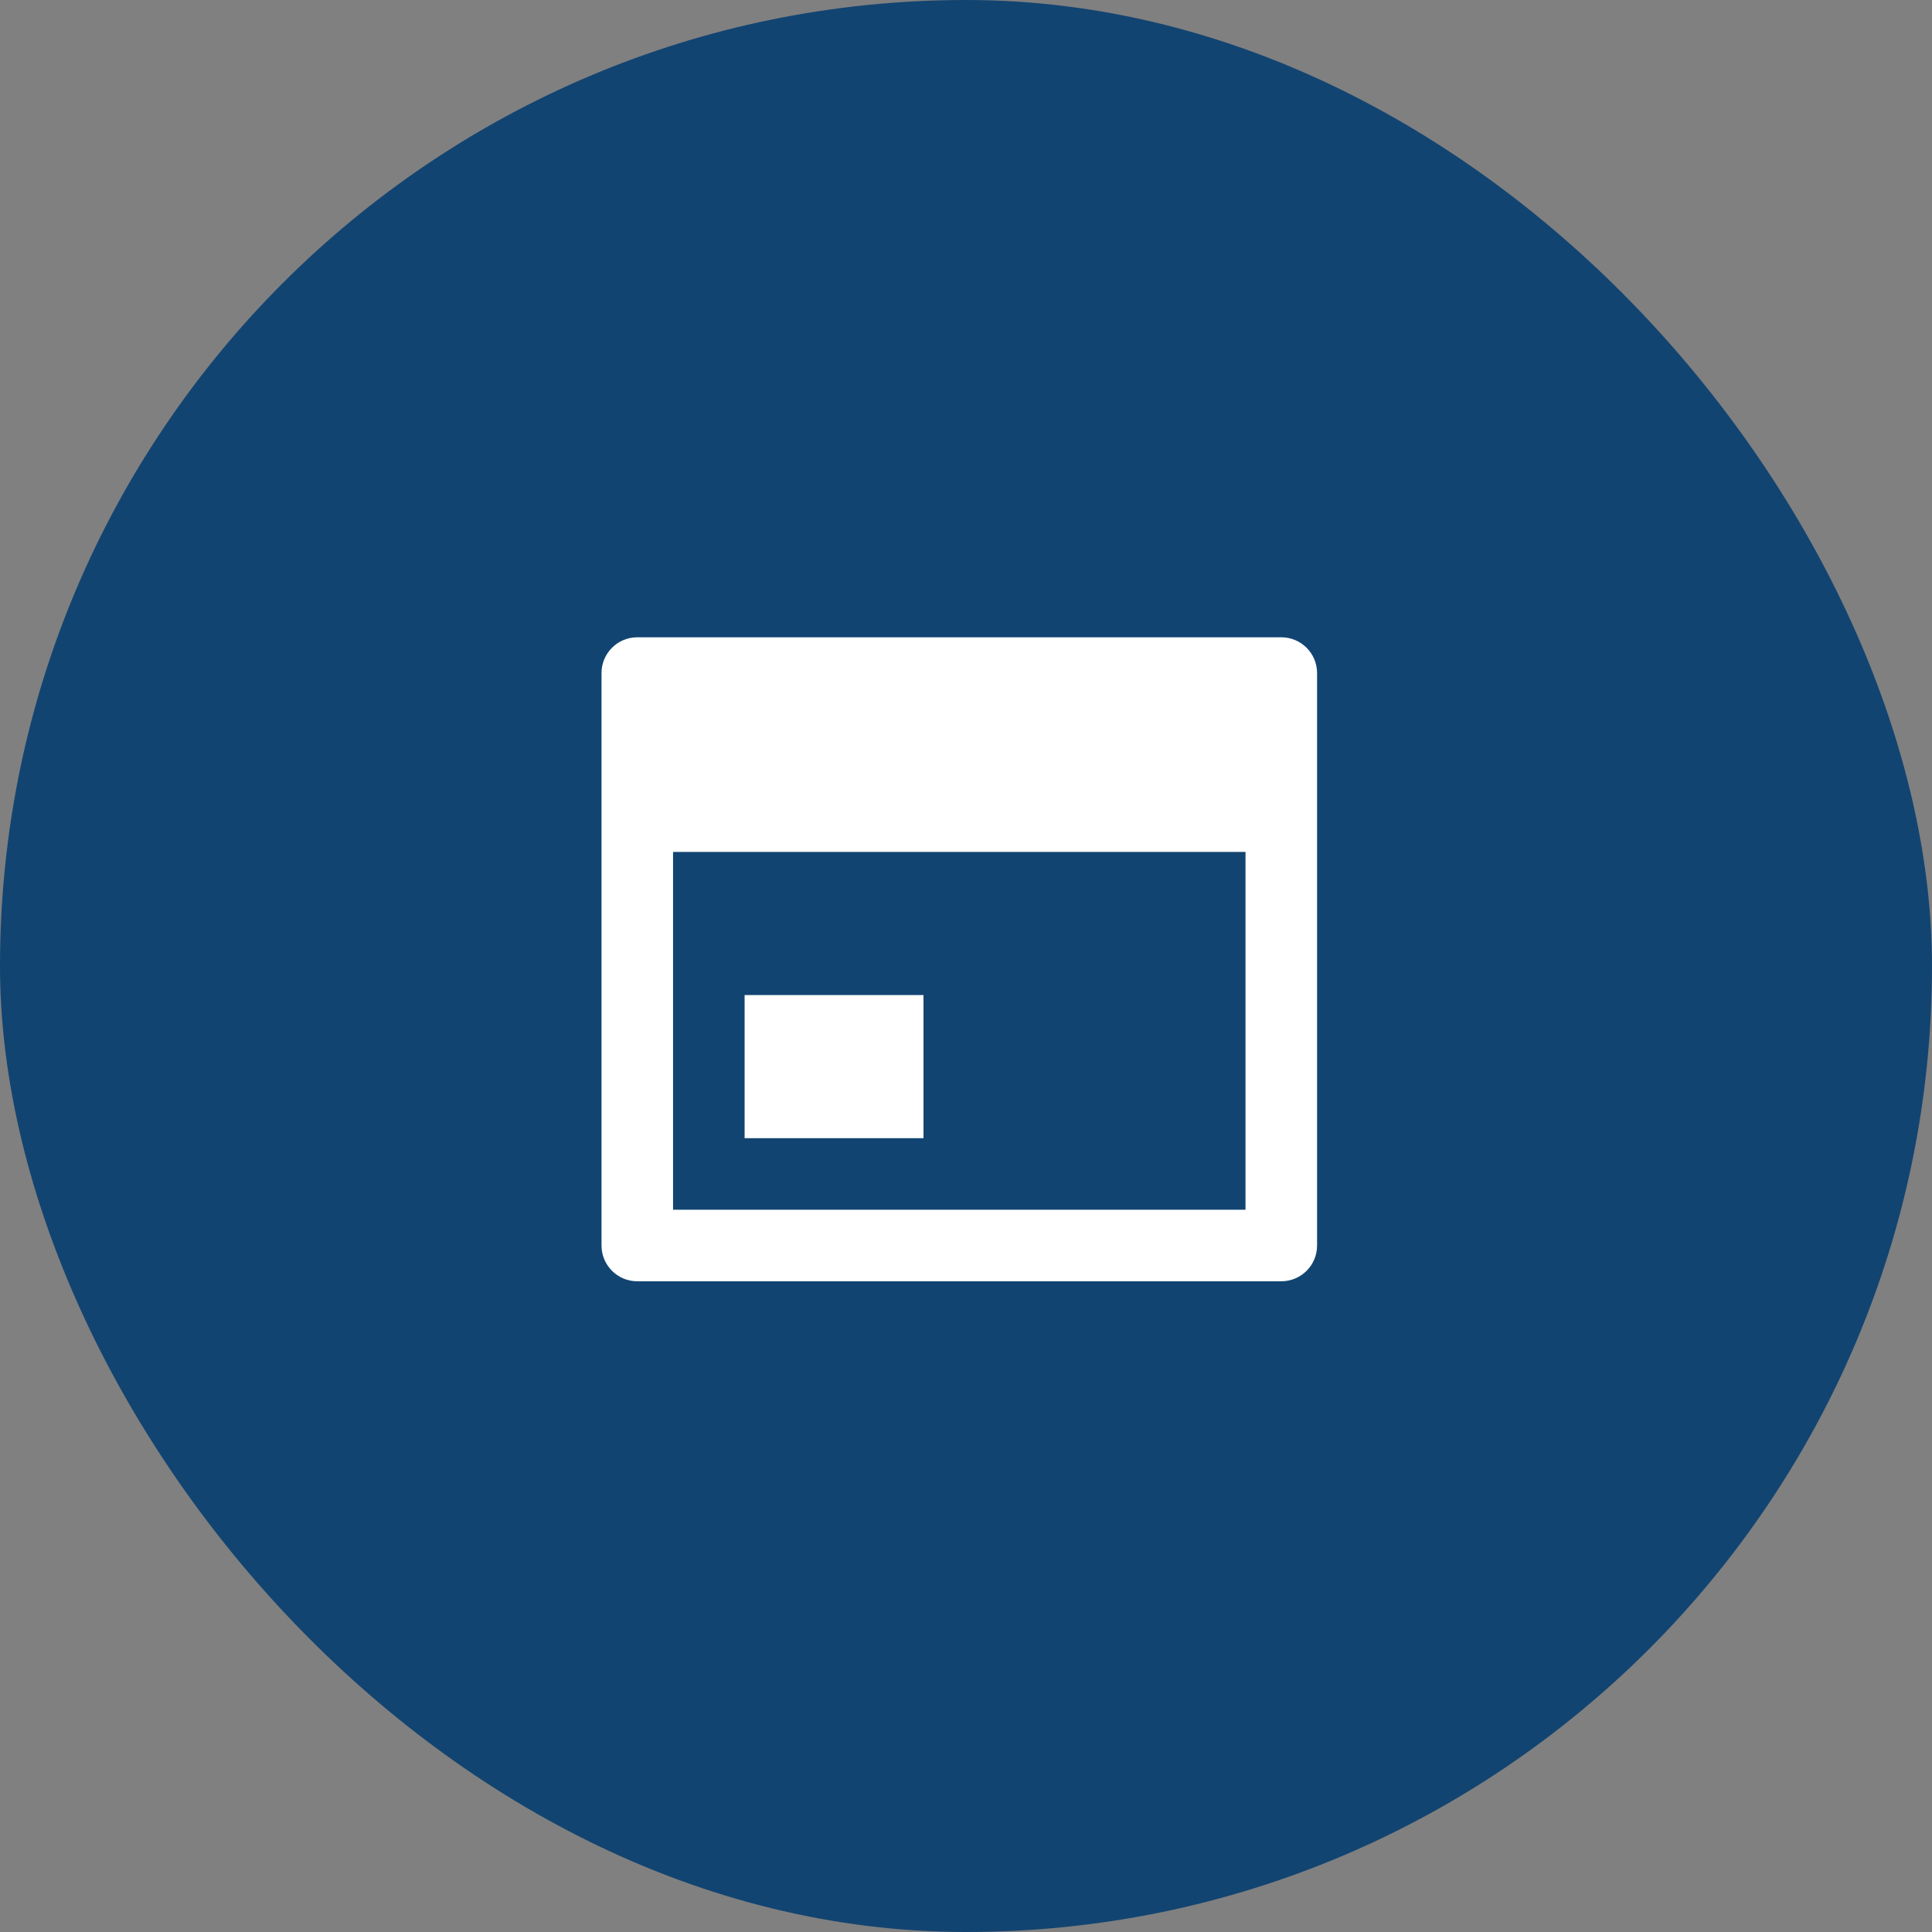
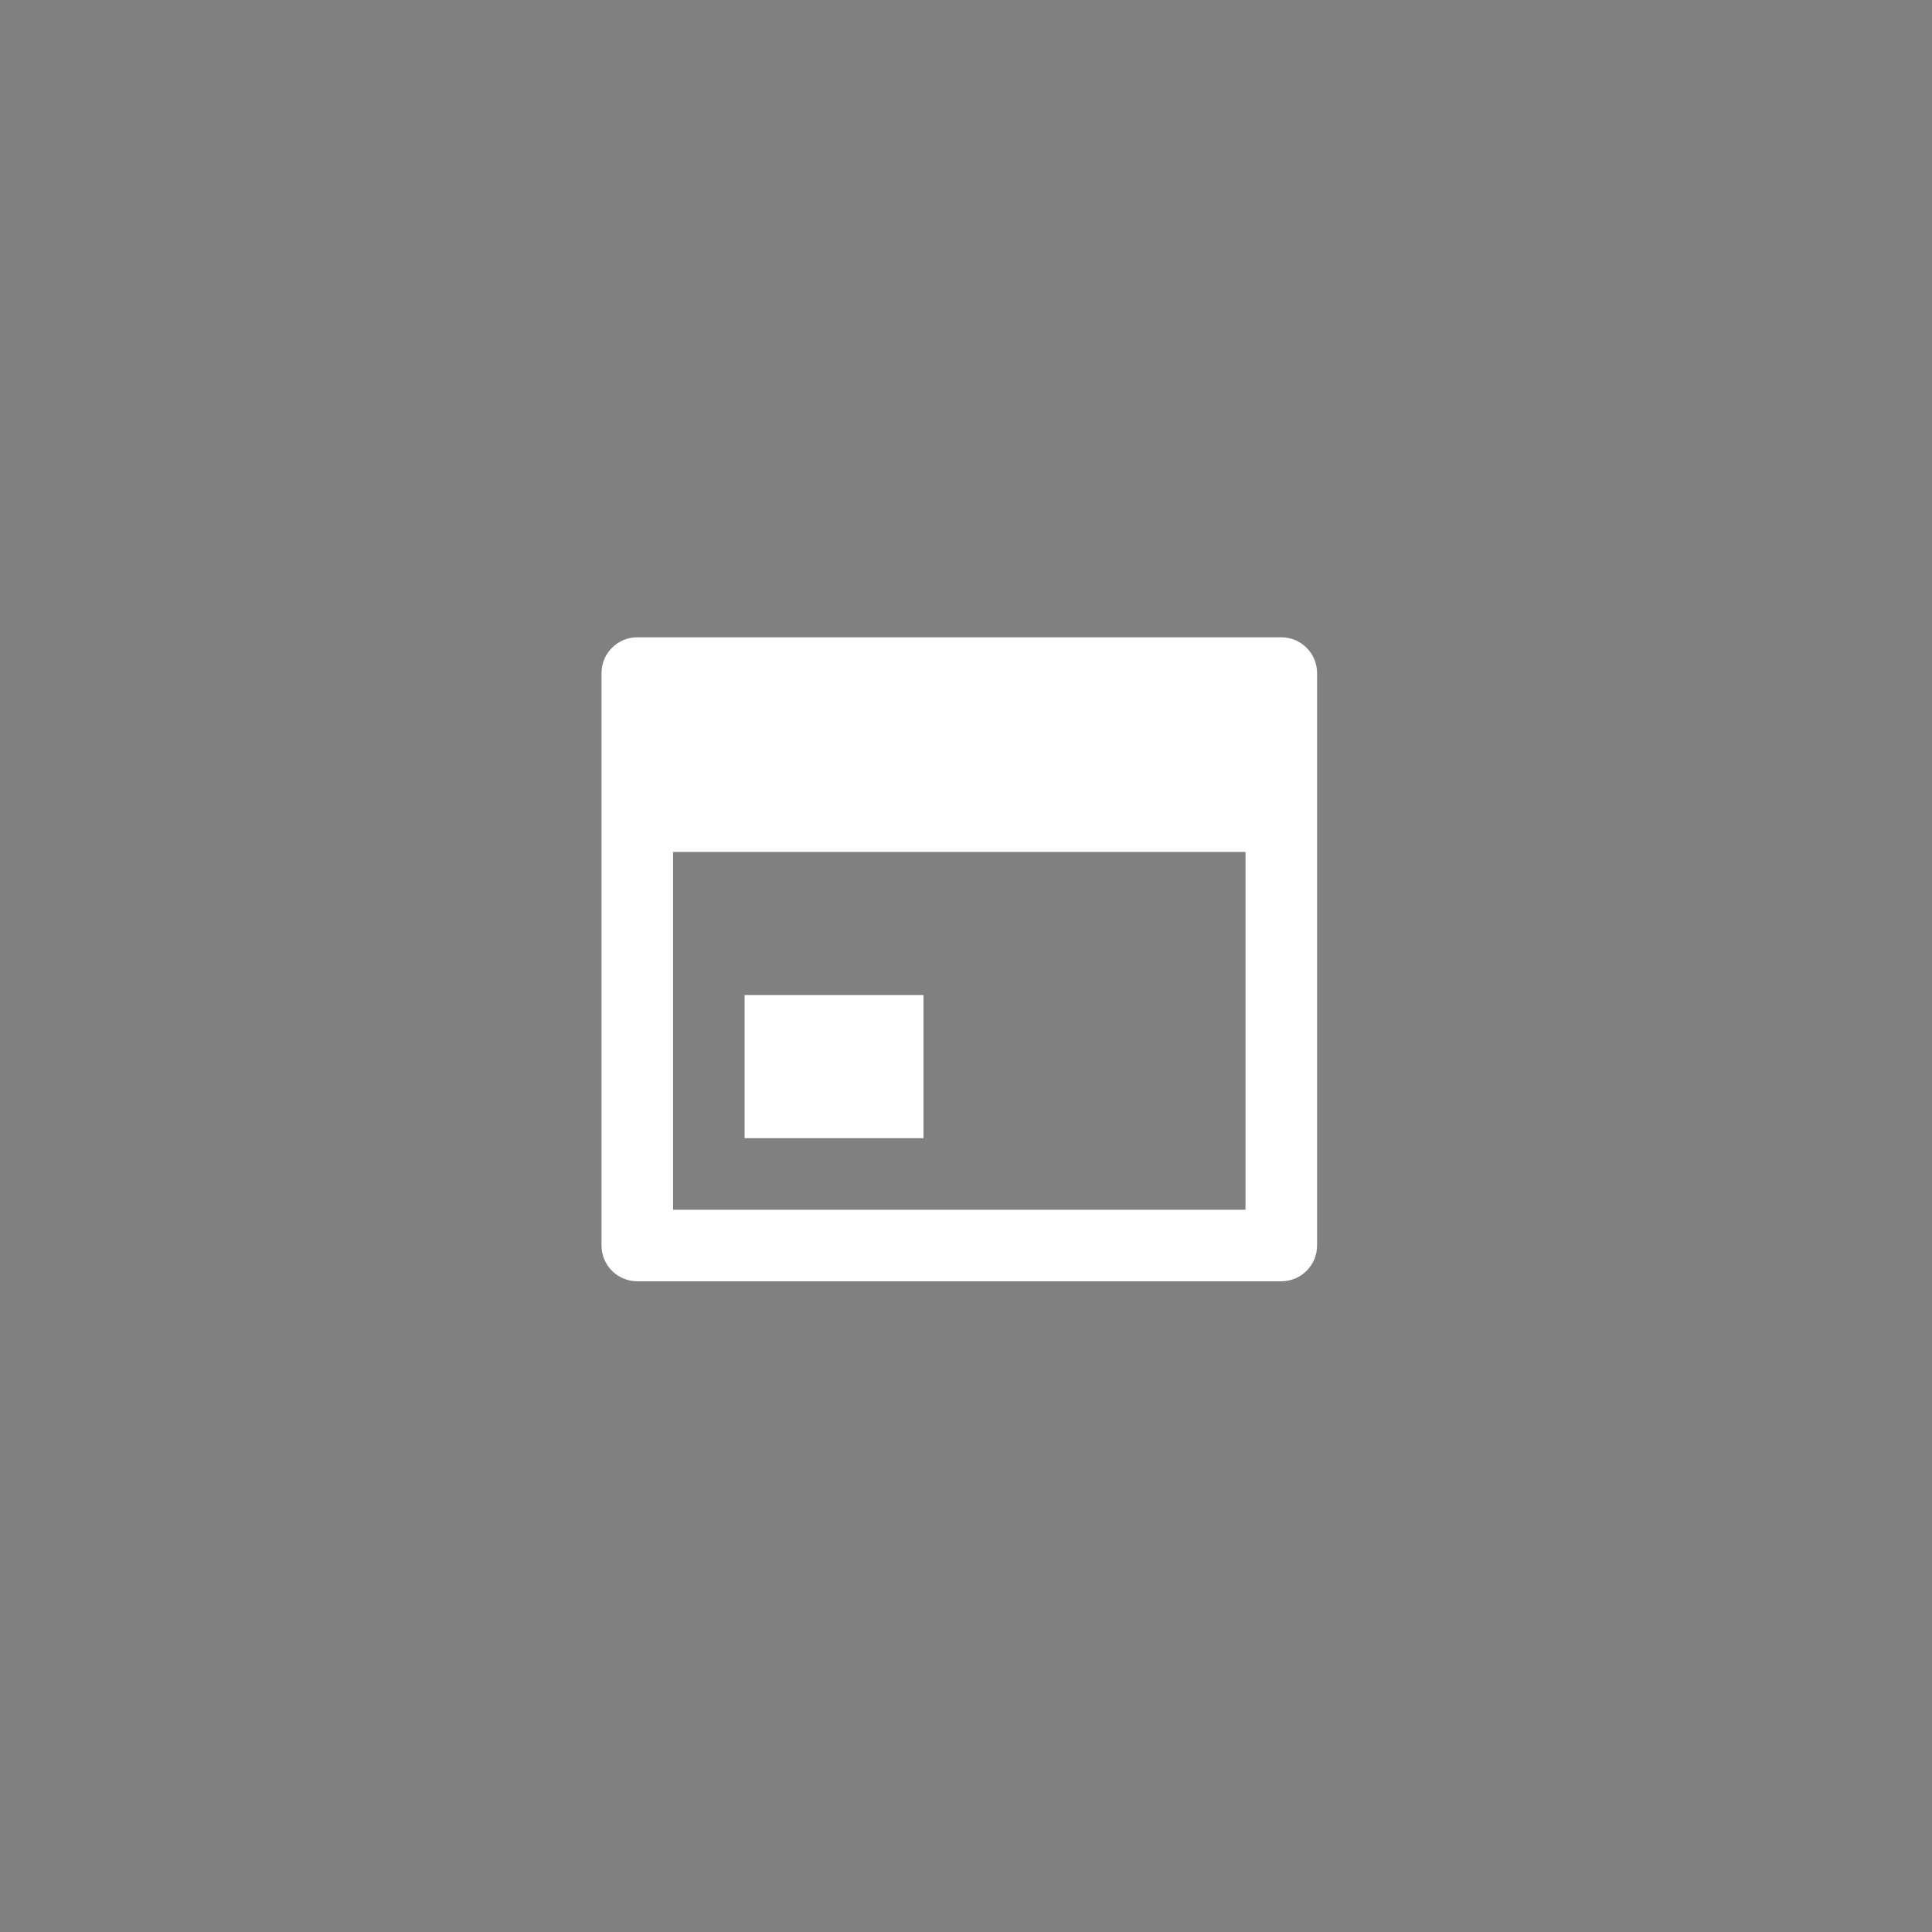
<svg xmlns="http://www.w3.org/2000/svg" width="64" height="64" viewBox="0 0 64 64" fill="none">
  <rect x="0" y="0" width="64" height="64" fill="#808080" stroke="none" />
-   <rect width="64" height="64" rx="32" fill="#124471" />
-   <path d="M19.926 22.296C19.926 21.642 20.456 21.111 21.111 21.111H42.444C43.099 21.111 43.63 21.642 43.63 22.296V41.259C43.63 41.914 43.099 42.444 42.444 42.444H21.111C20.456 42.444 19.926 41.914 19.926 41.259V22.296ZM22.296 40.074H41.259V28.222H22.296V40.074ZM30.592 32.963H24.666V37.704H30.592V32.963Z" fill="white" />
+   <path d="M19.926 22.296C19.926 21.642 20.456 21.111 21.111 21.111H42.444C43.099 21.111 43.63 21.642 43.63 22.296V41.259C43.63 41.914 43.099 42.444 42.444 42.444H21.111C20.456 42.444 19.926 41.914 19.926 41.259V22.296ZM22.296 40.074H41.259V28.222H22.296V40.074ZM30.592 32.963H24.666V37.704H30.592Z" fill="white" />
</svg>